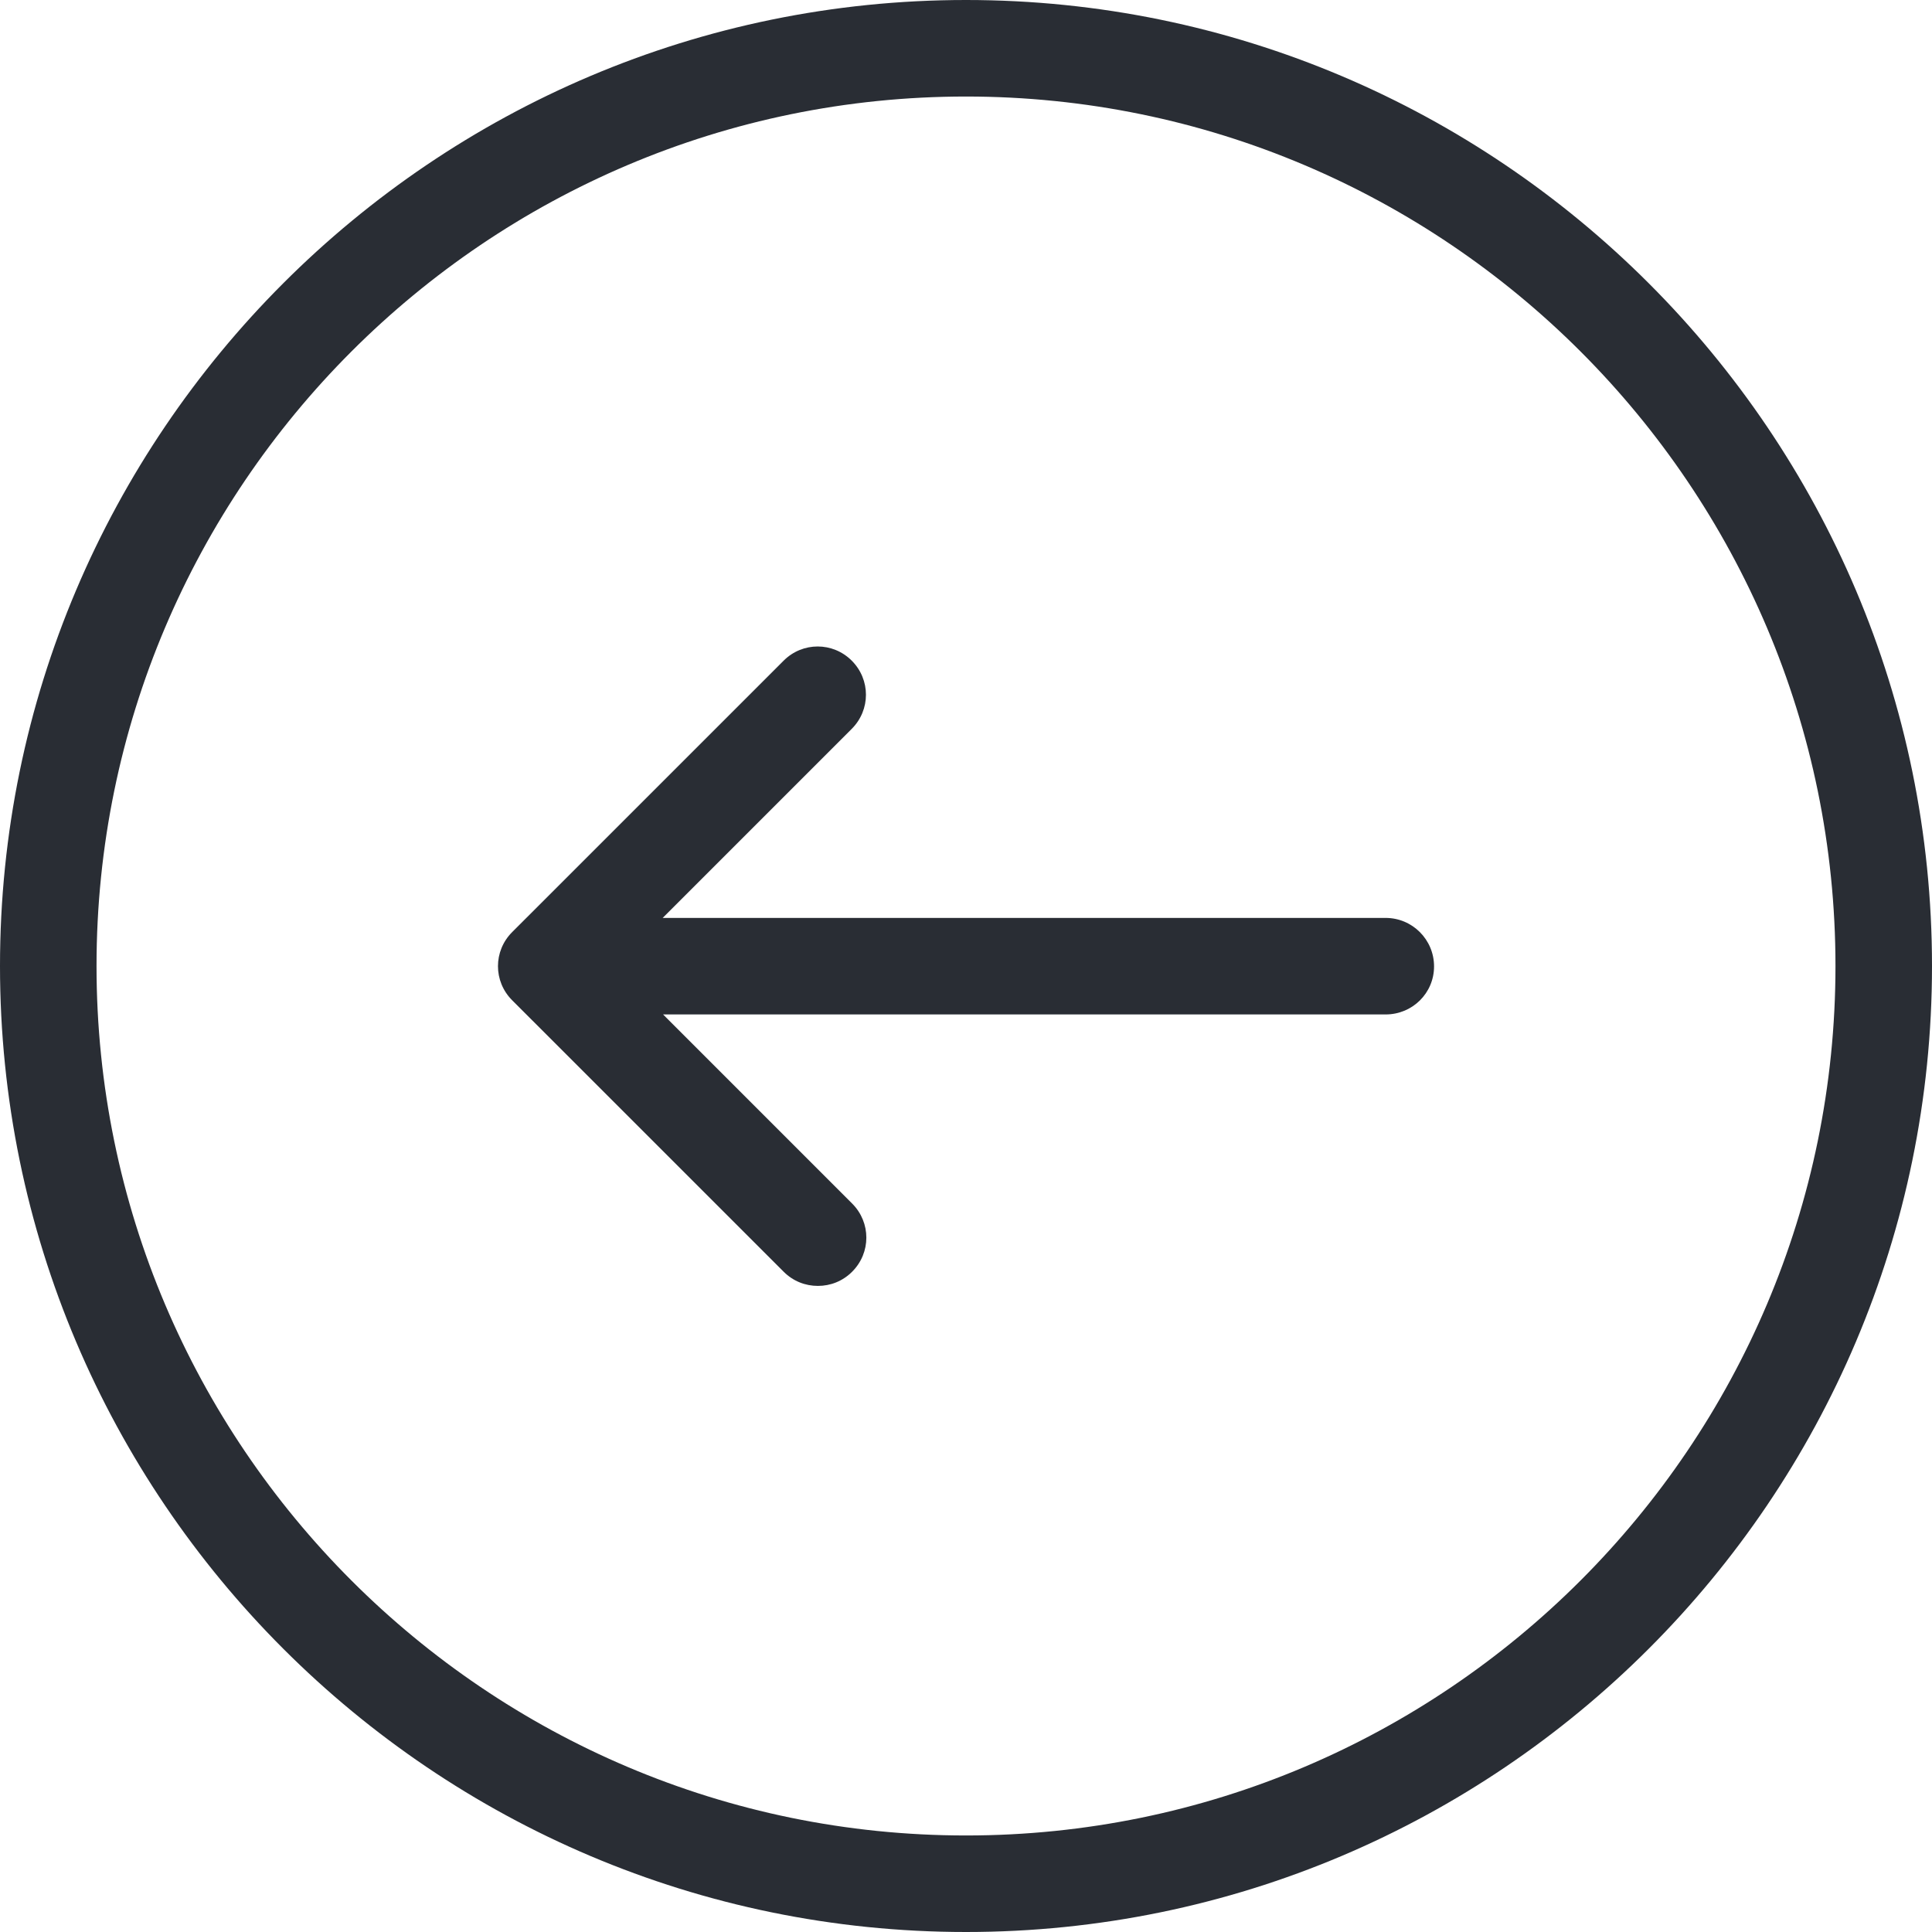
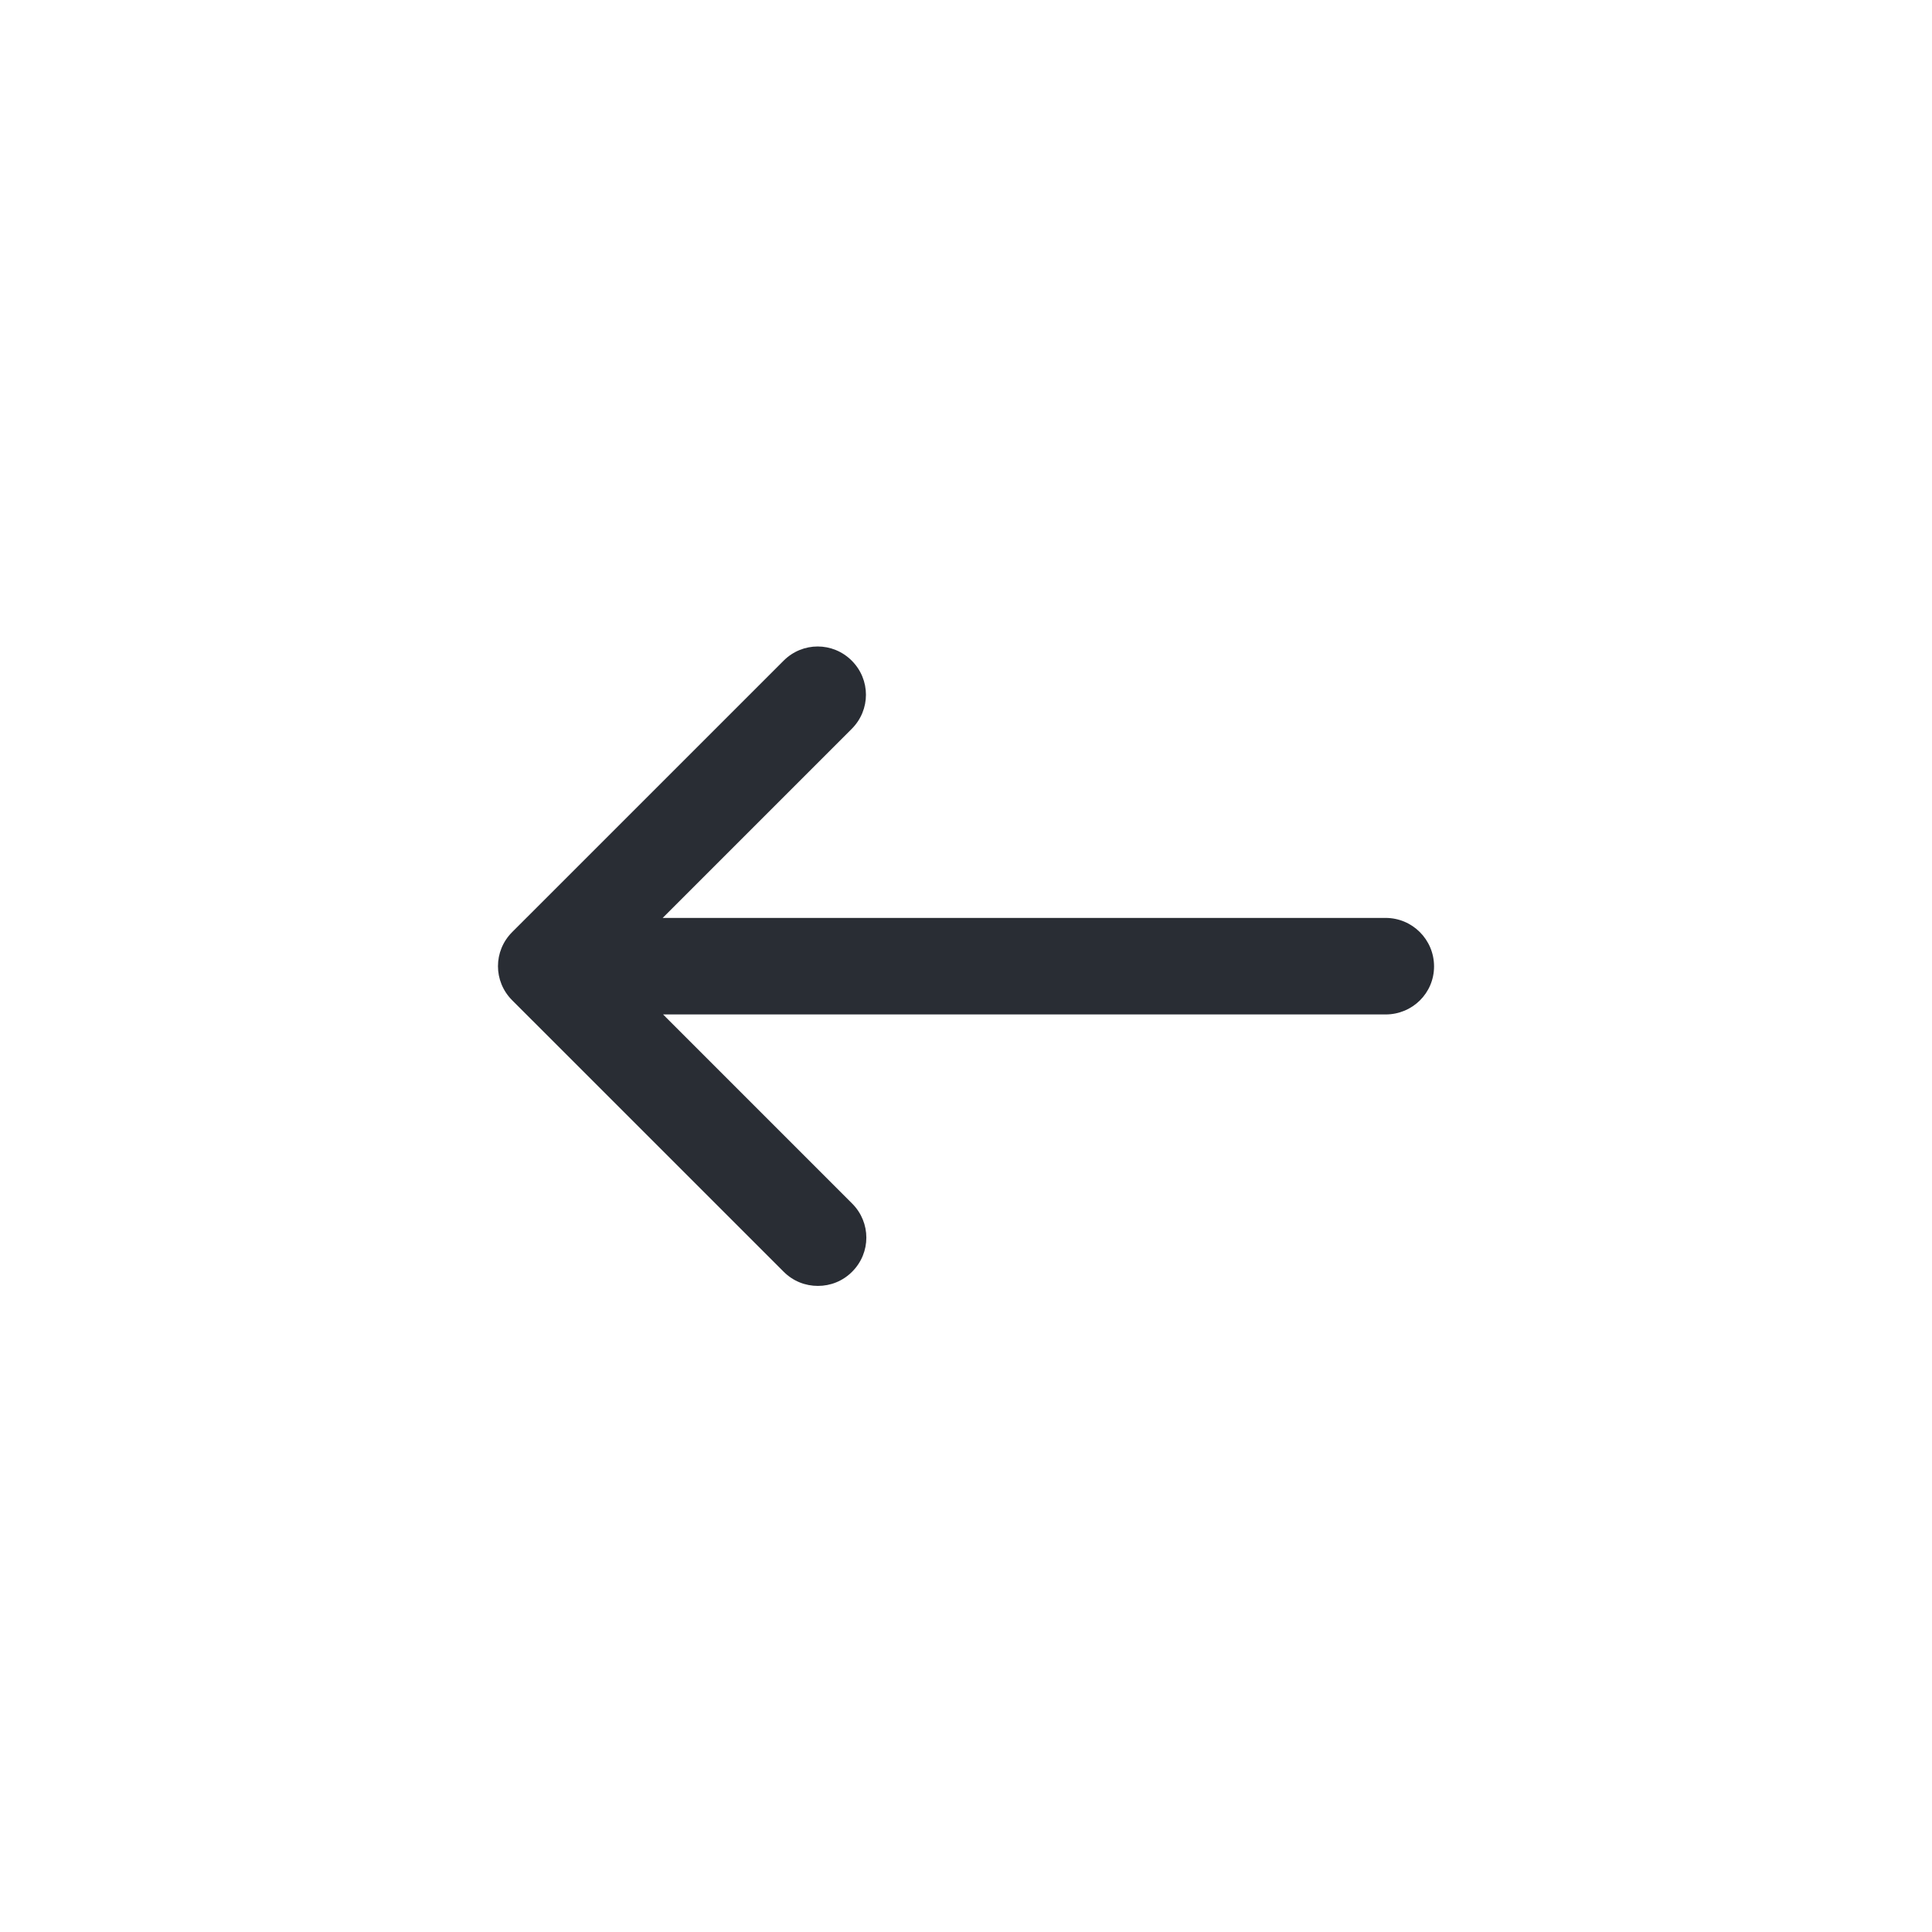
<svg xmlns="http://www.w3.org/2000/svg" width="53" height="53" viewBox="0 0 53 53" fill="none">
-   <path d="M26.5 53C11.888 53 0 41.112 0 26.5C0 11.888 11.888 0 26.5 0C41.112 0 53 11.888 53 26.5C53 41.112 41.112 53 26.5 53ZM26.5 2.648C13.347 2.648 2.648 13.347 2.648 26.5C2.648 39.653 13.347 50.352 26.5 50.352C39.653 50.352 50.352 39.653 50.352 26.5C50.352 13.347 39.653 2.648 26.5 2.648Z" fill="#292D34" />
  <path d="M38.011 27.829H18.19L23.377 33.017C23.896 33.535 23.896 34.368 23.377 34.886C23.118 35.146 22.783 35.276 22.437 35.276C22.091 35.276 21.756 35.146 21.497 34.886L14.05 27.44C13.531 26.921 13.531 26.089 14.05 25.57L21.497 18.124C22.015 17.605 22.848 17.605 23.366 18.124C23.885 18.643 23.885 19.475 23.366 19.994L18.179 25.181H38.011C38.745 25.181 39.34 25.776 39.34 26.511C39.34 27.245 38.745 27.829 38.011 27.829Z" fill="#292D34" />
</svg>